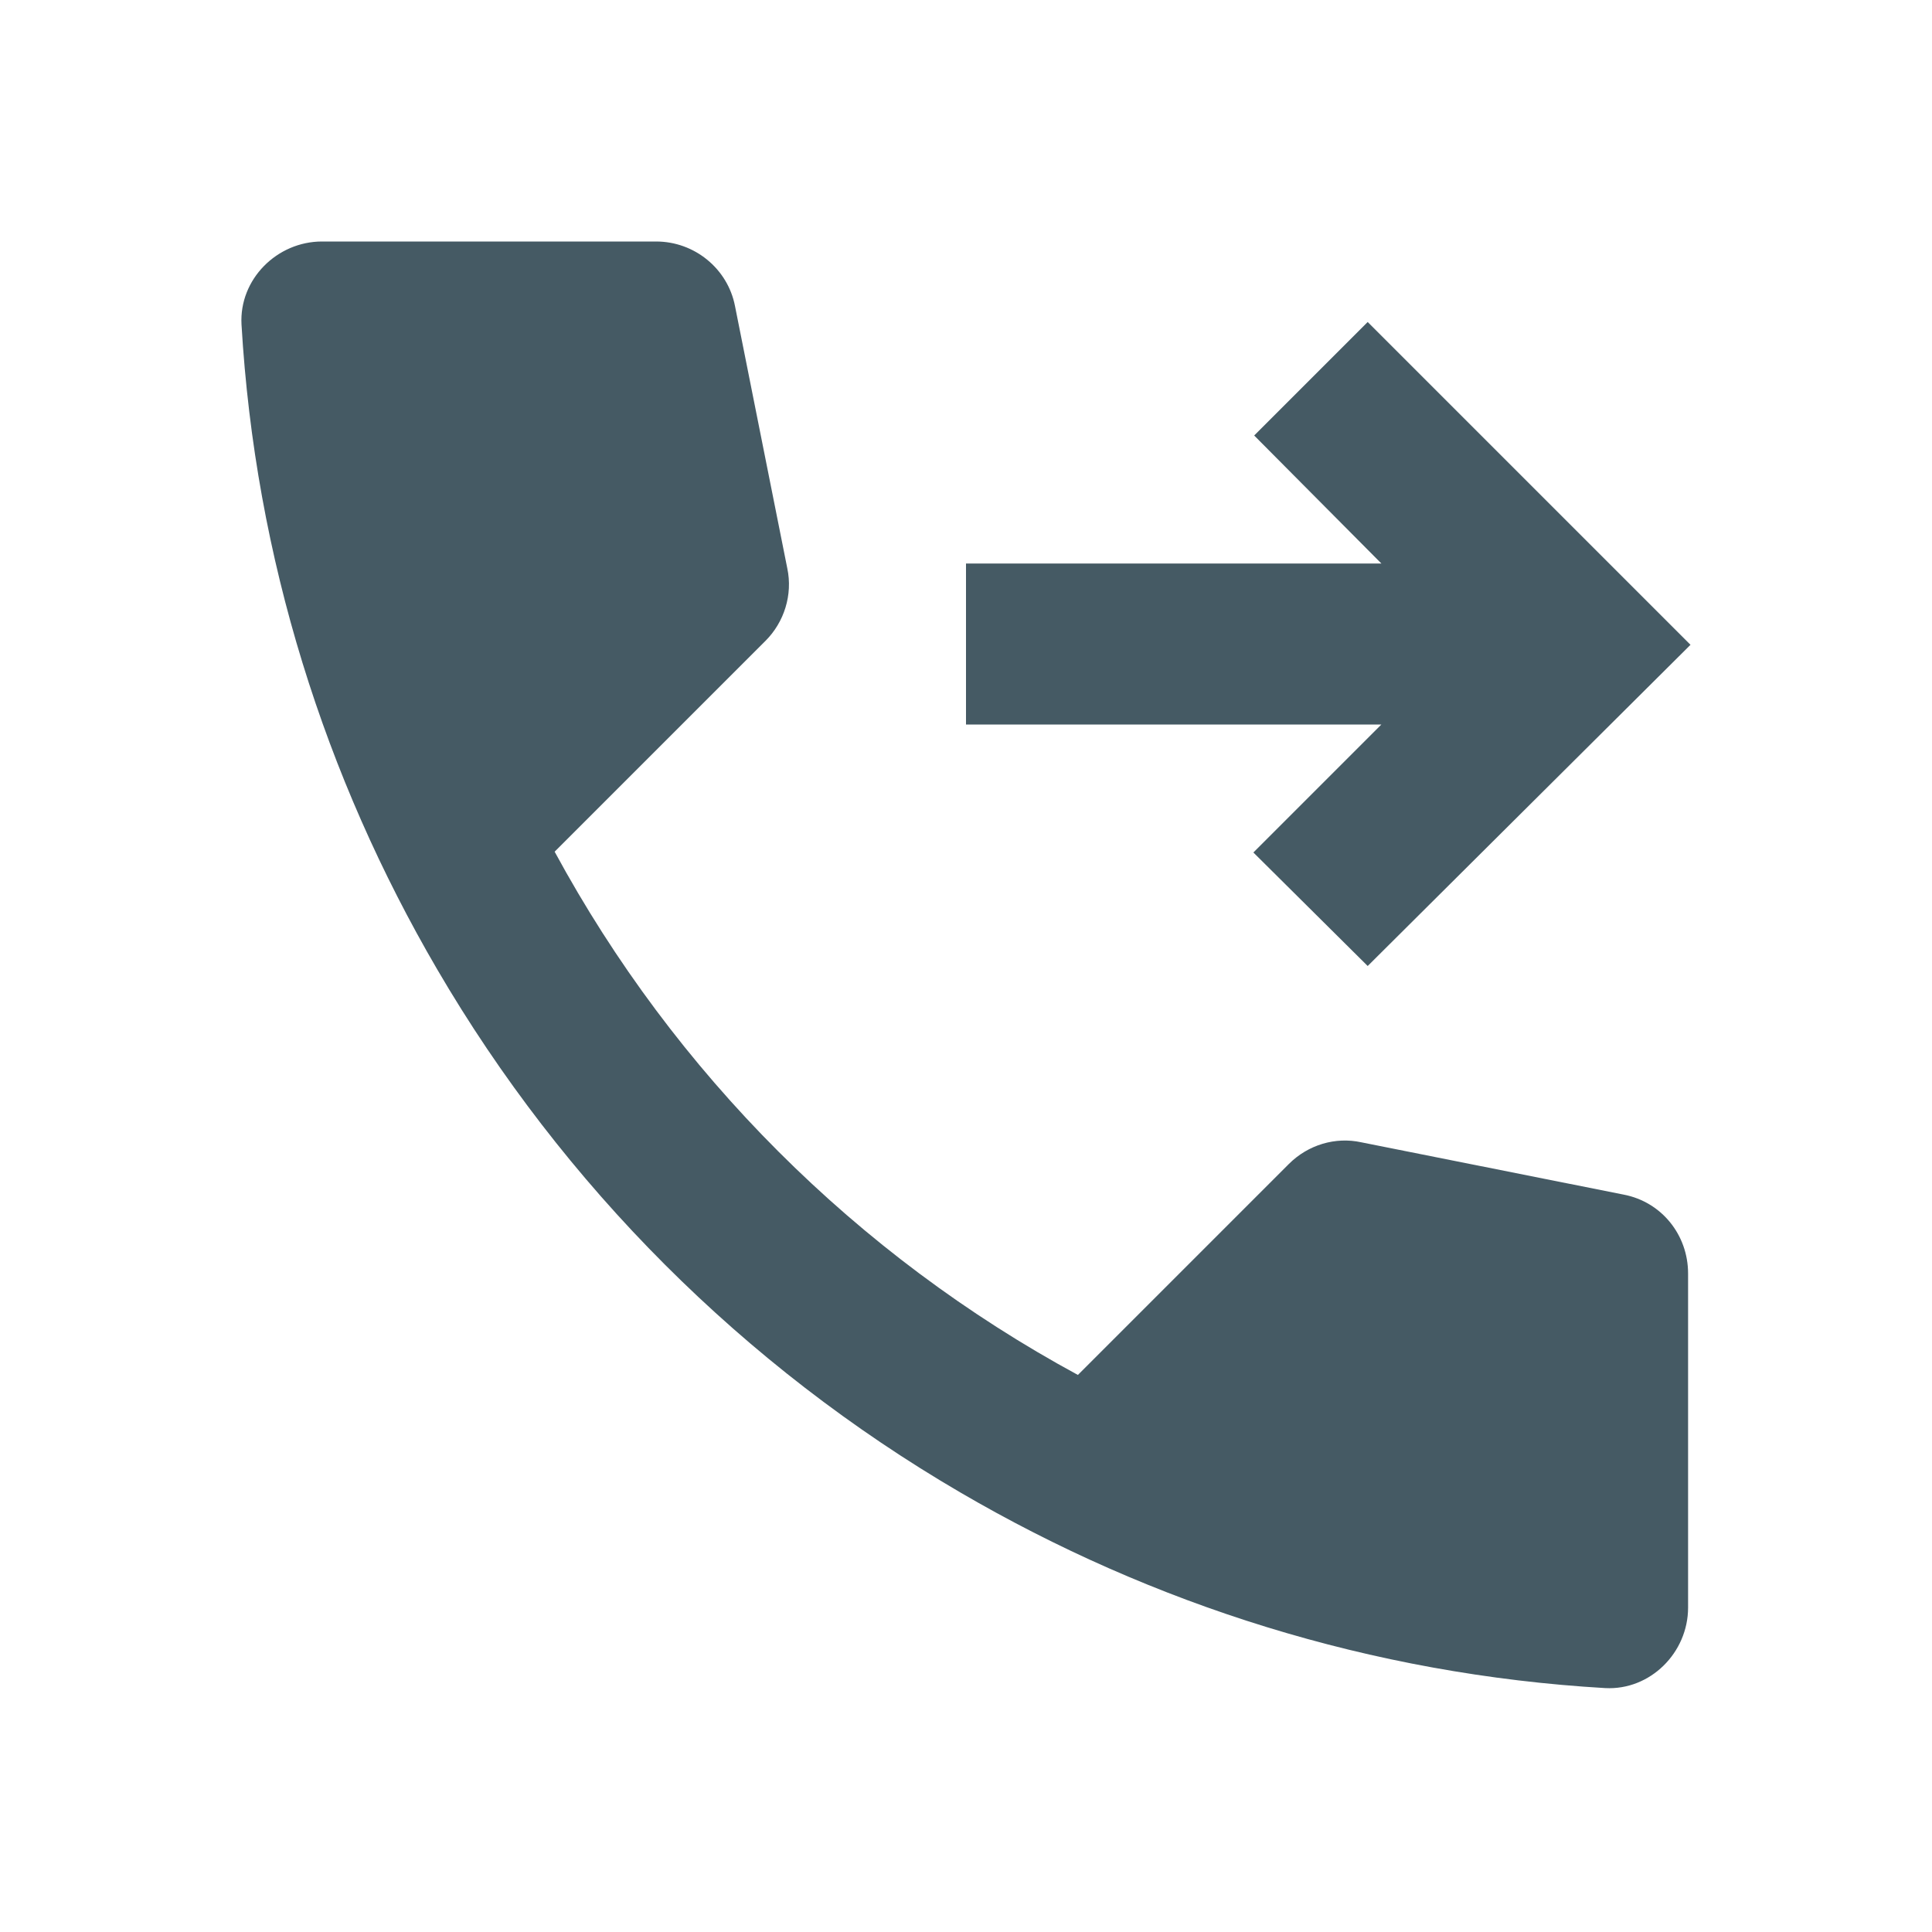
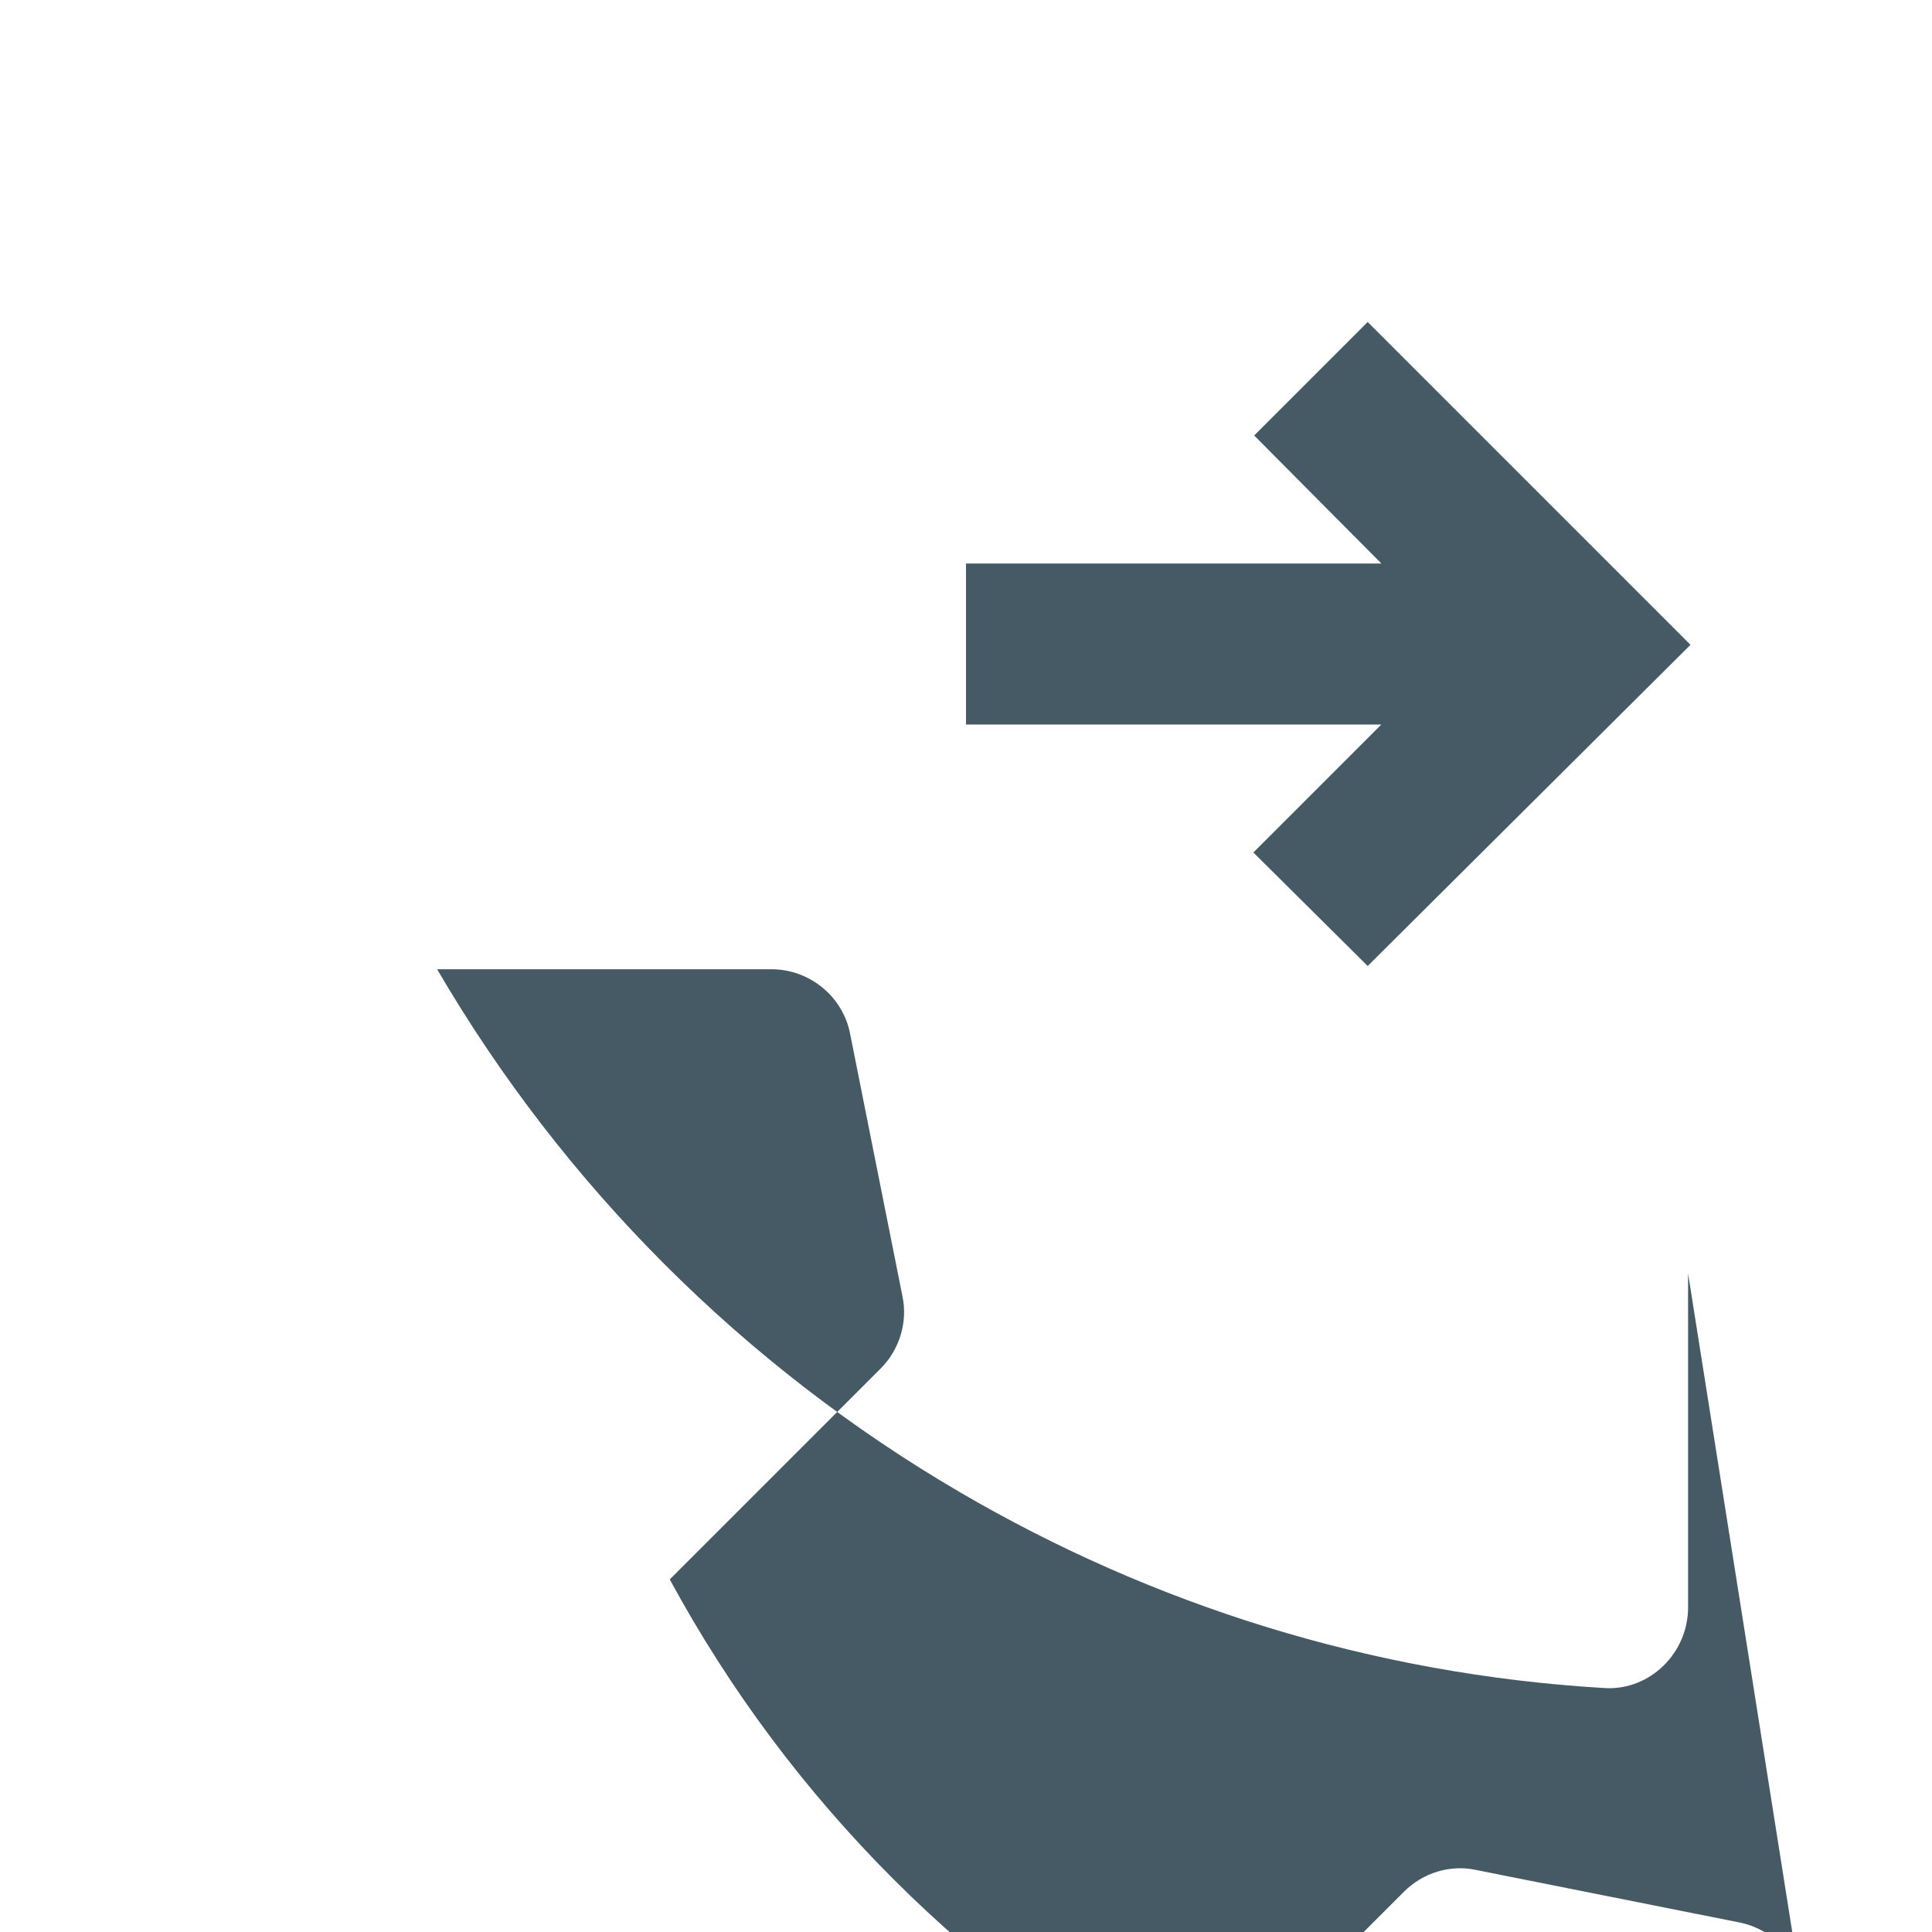
<svg xmlns="http://www.w3.org/2000/svg" height="24px" viewBox="0 0 24 24" width="24px" fill="#455A64">
-   <path d="M0 0h24v24H0V0z" fill="none" />
-   <path d="M20.97 15.82v4.15c0 .56-.47 1.03-1.03 1-2.91-.17-5.63-1.04-8.01-2.43-2.69-1.57-4.93-3.81-6.5-6.5C4.04 9.66 3.17 6.94 3 4.03 2.97 3.47 3.44 3 4 3h4.15c.48 0 .89.34.98.8l.65 3.26c.07.33-.04.67-.27.9l-2.62 2.62c1.49 2.75 3.75 5.01 6.5 6.5l2.62-2.62c.24-.24.58-.34.9-.27l3.26.65c.47.09.8.5.8.98zM16.99 4l-1.41 1.41L17.16 7H12v2h5.16l-1.59 1.59L16.99 12 21 8.01 16.99 4z" />
+   <path d="M20.97 15.82v4.15c0 .56-.47 1.03-1.03 1-2.91-.17-5.63-1.04-8.01-2.43-2.69-1.57-4.93-3.81-6.5-6.5h4.15c.48 0 .89.34.98.8l.65 3.26c.07.33-.04.67-.27.9l-2.62 2.62c1.49 2.75 3.75 5.01 6.5 6.5l2.62-2.62c.24-.24.58-.34.9-.27l3.26.65c.47.09.8.5.8.98zM16.99 4l-1.41 1.41L17.16 7H12v2h5.16l-1.59 1.59L16.99 12 21 8.01 16.99 4z" />
</svg>